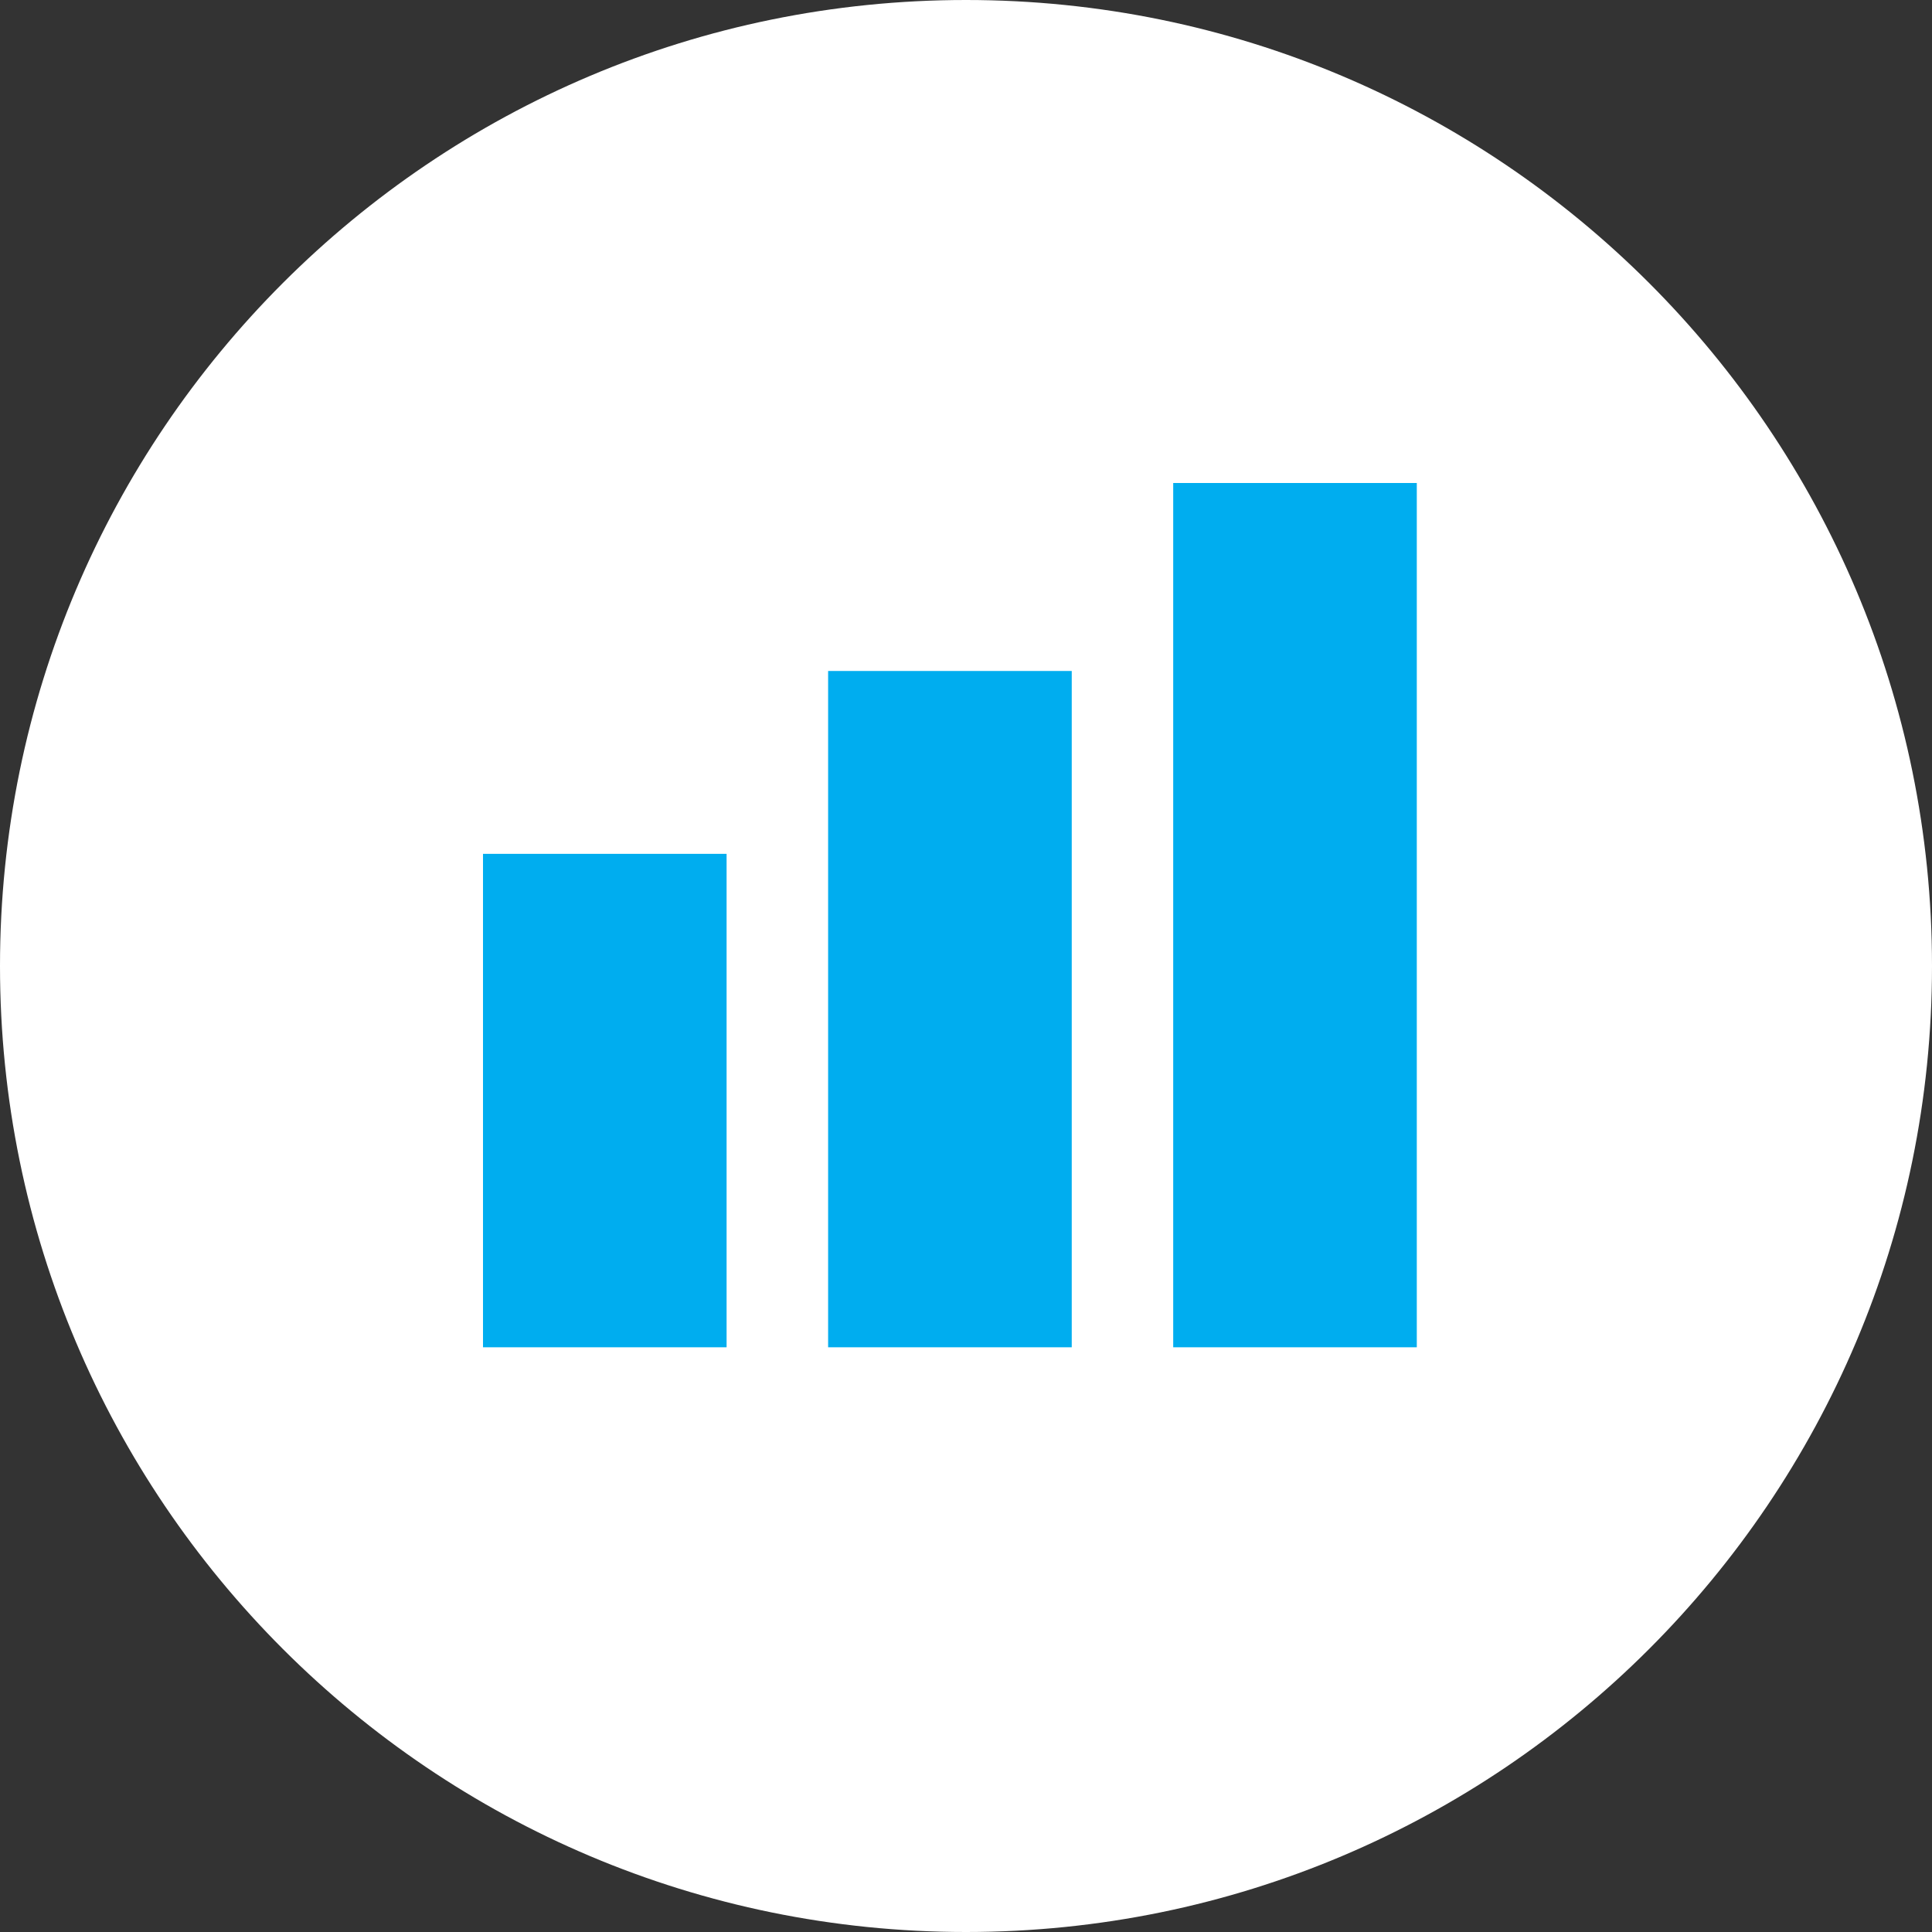
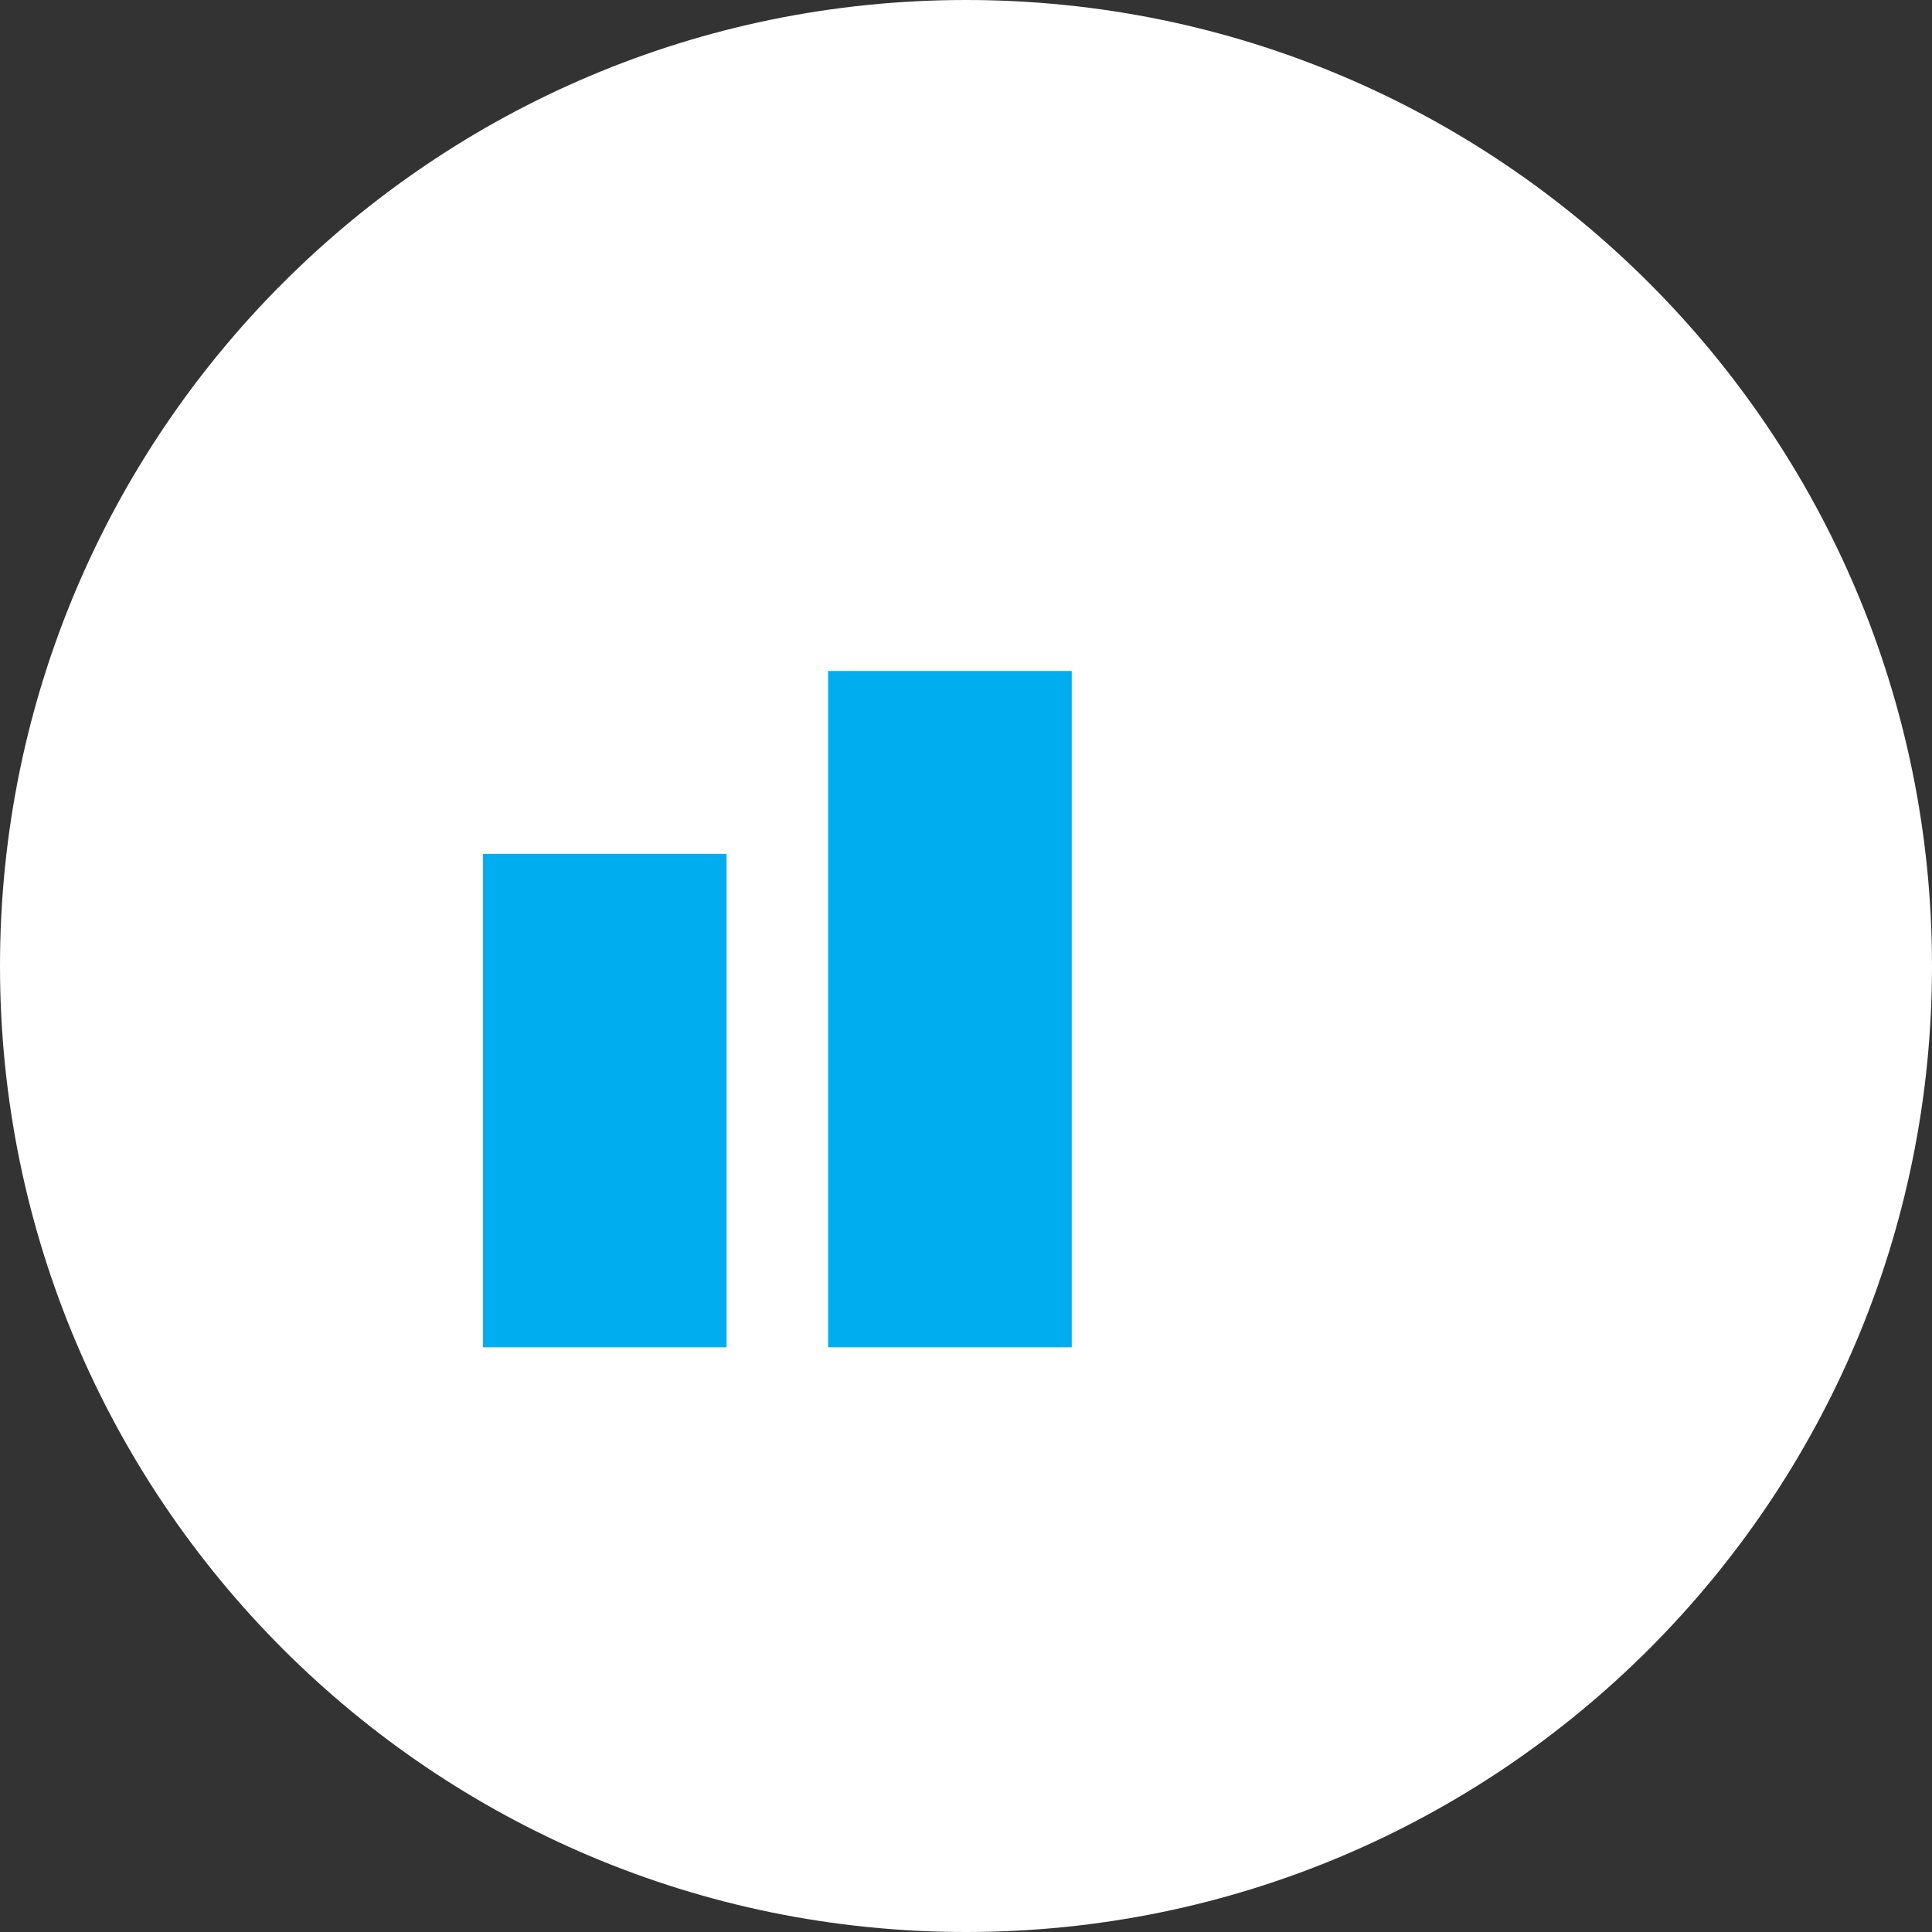
<svg xmlns="http://www.w3.org/2000/svg" width="60px" height="60px" viewBox="0 0 60 60" version="1.1">
  <rect x="0" y="0" width="60" height="60" fill="#333333" stroke="none" />
  <title>Advanced stats Icon_2x</title>
  <desc>Created with Sketch.</desc>
  <defs />
  <g id="Web-Design" stroke="none" stroke-width="1" fill="none" fill-rule="evenodd">
    <g id="R2" transform="translate(-182, -4032)">
      <g id="Advanced-stats-Icon" transform="translate(182, 4032)">
        <g id="Marketing-Advanced-Circle" fill="#FFFFFF">
          <path d="M0,30 C0,13.432 13.432,0 30,0 C46.568,0 60,13.432 60,30 C60,46.568 46.568,60 30,60 C13.432,60 0,46.568 0,30" id="Fill-1" />
        </g>
        <g id="Marketing-Advanced-Icon" transform="translate(15, 15)" fill="#00ADEF">
          <polygon id="Fill-1" points="0 26.841 7.565 26.841 7.565 11.517 0 11.517" />
          <polygon id="Fill-2" points="10.718 26.841 18.284 26.841 18.284 5.838 10.718 5.838" />
-           <polygon id="Fill-3" points="21.435 26.841 29 26.841 29 -0 21.435 -0" />
        </g>
      </g>
    </g>
  </g>
</svg>